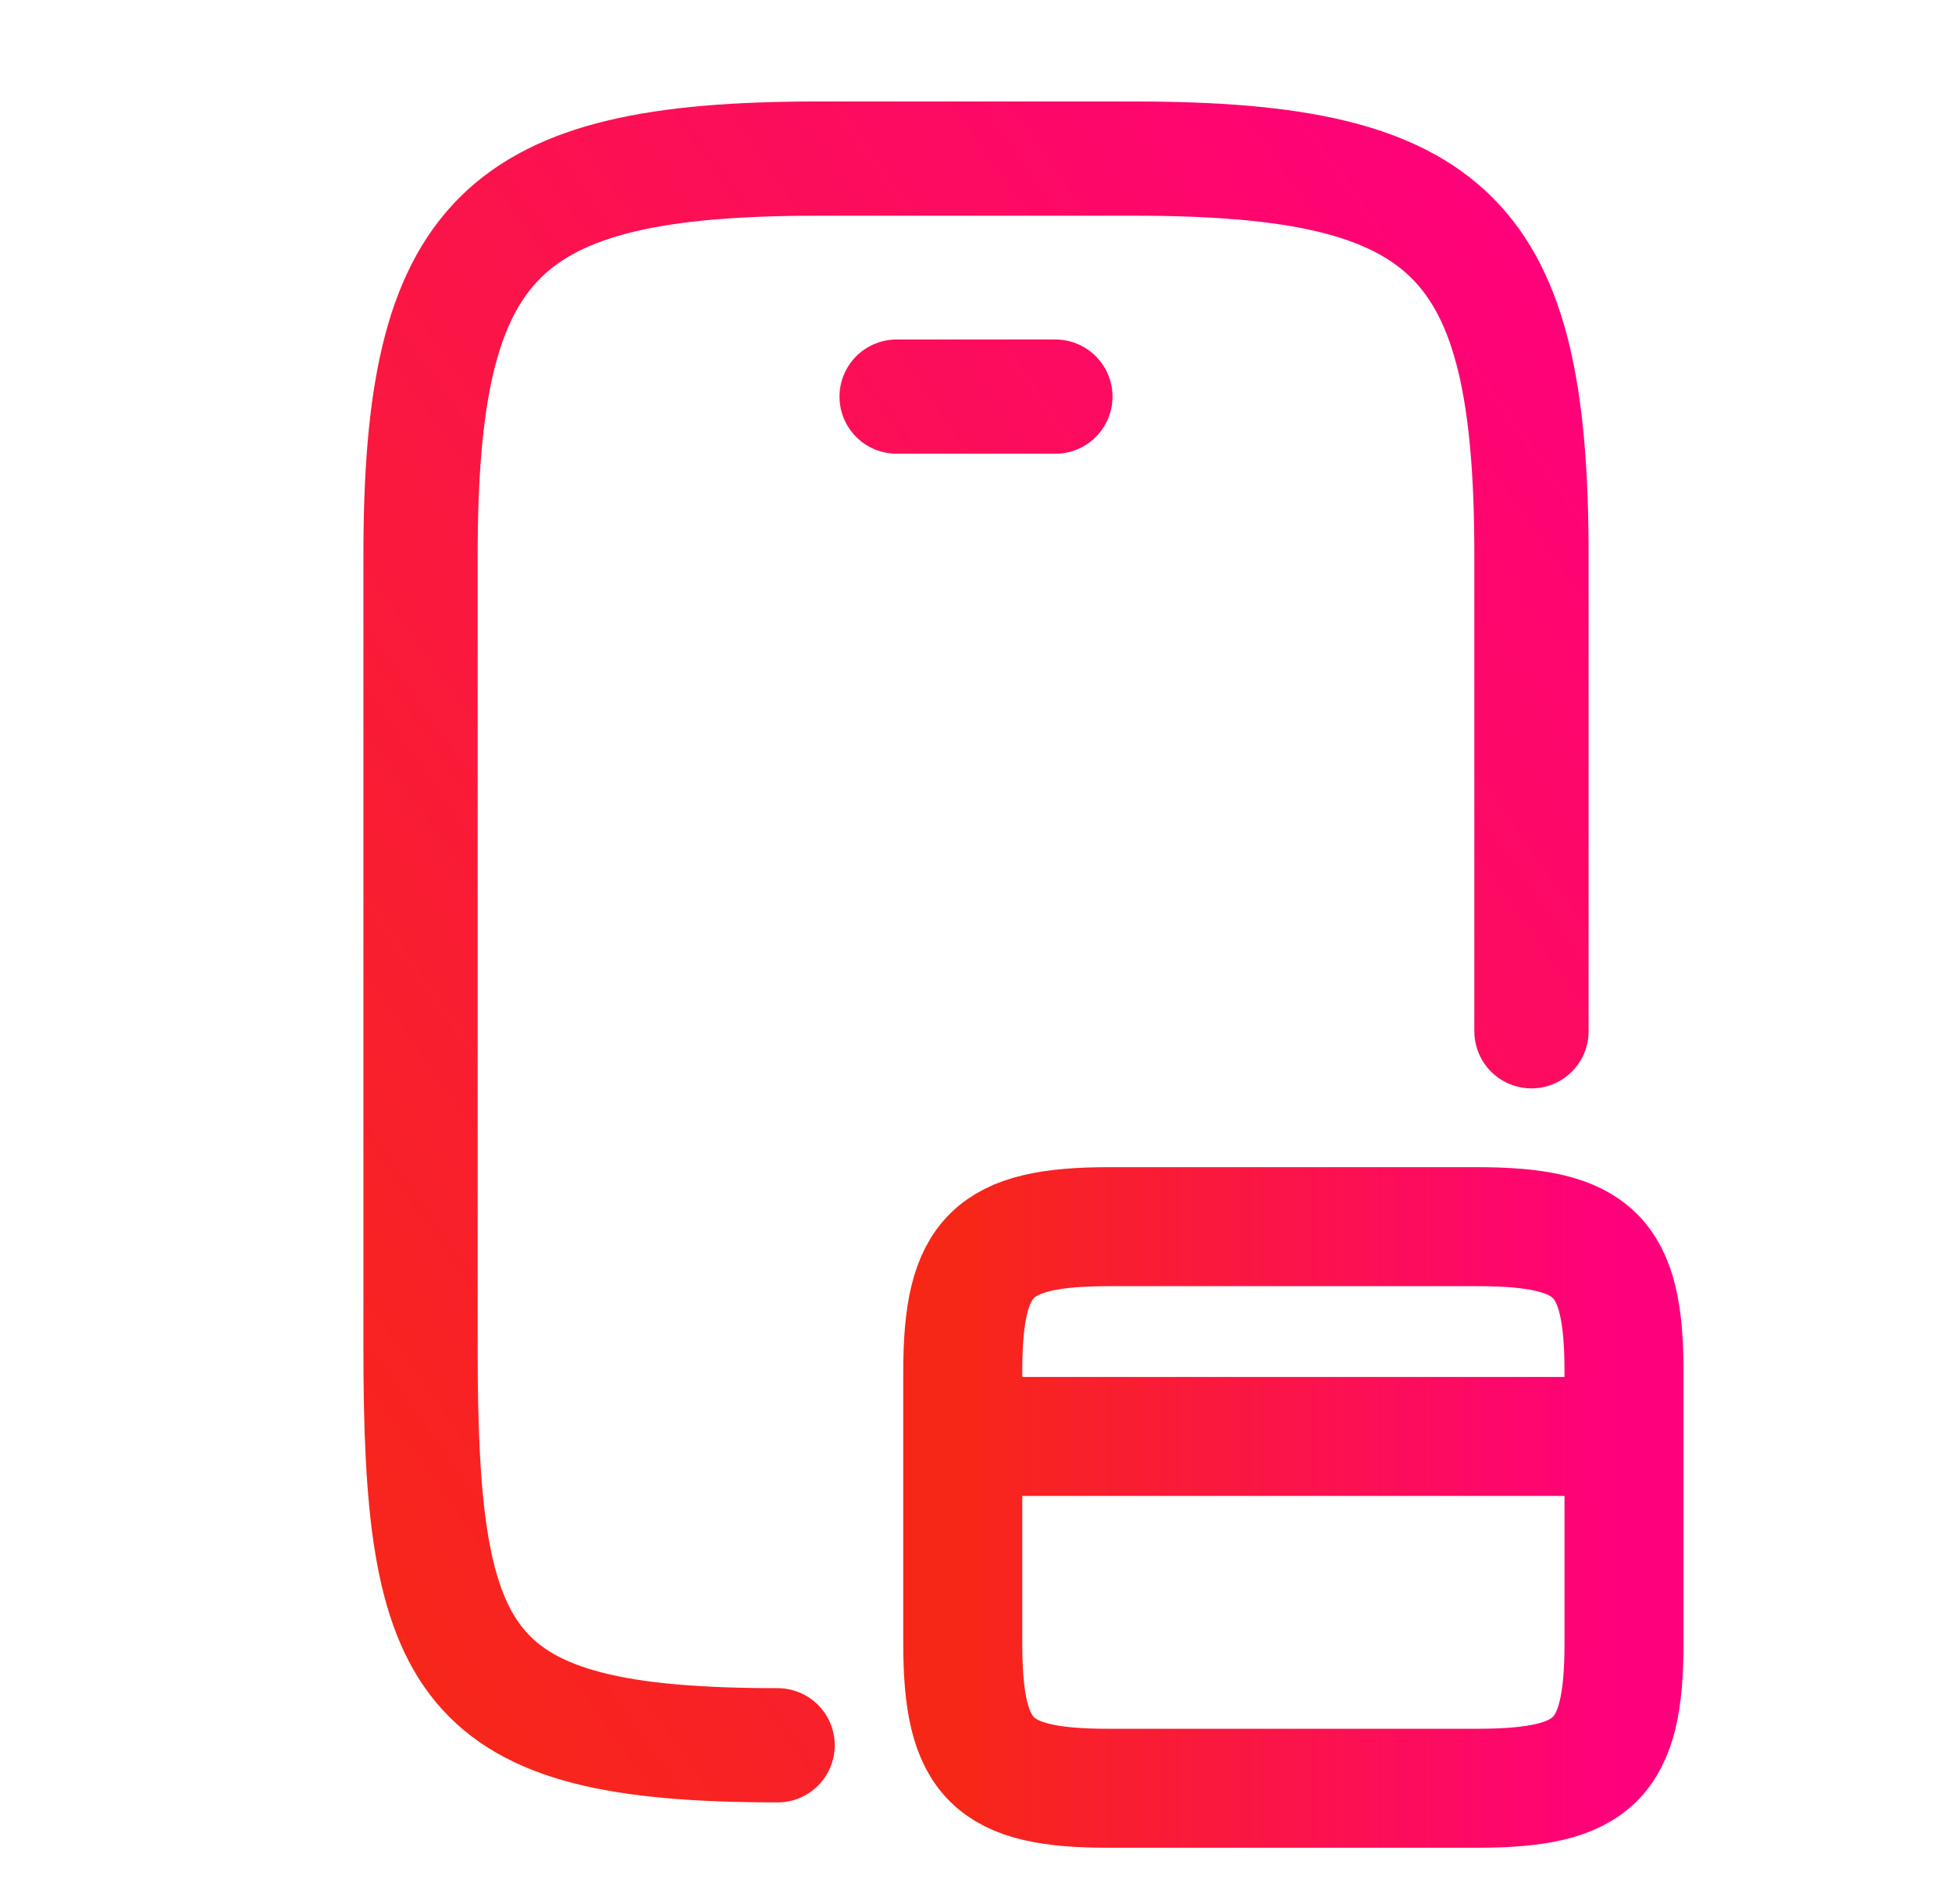
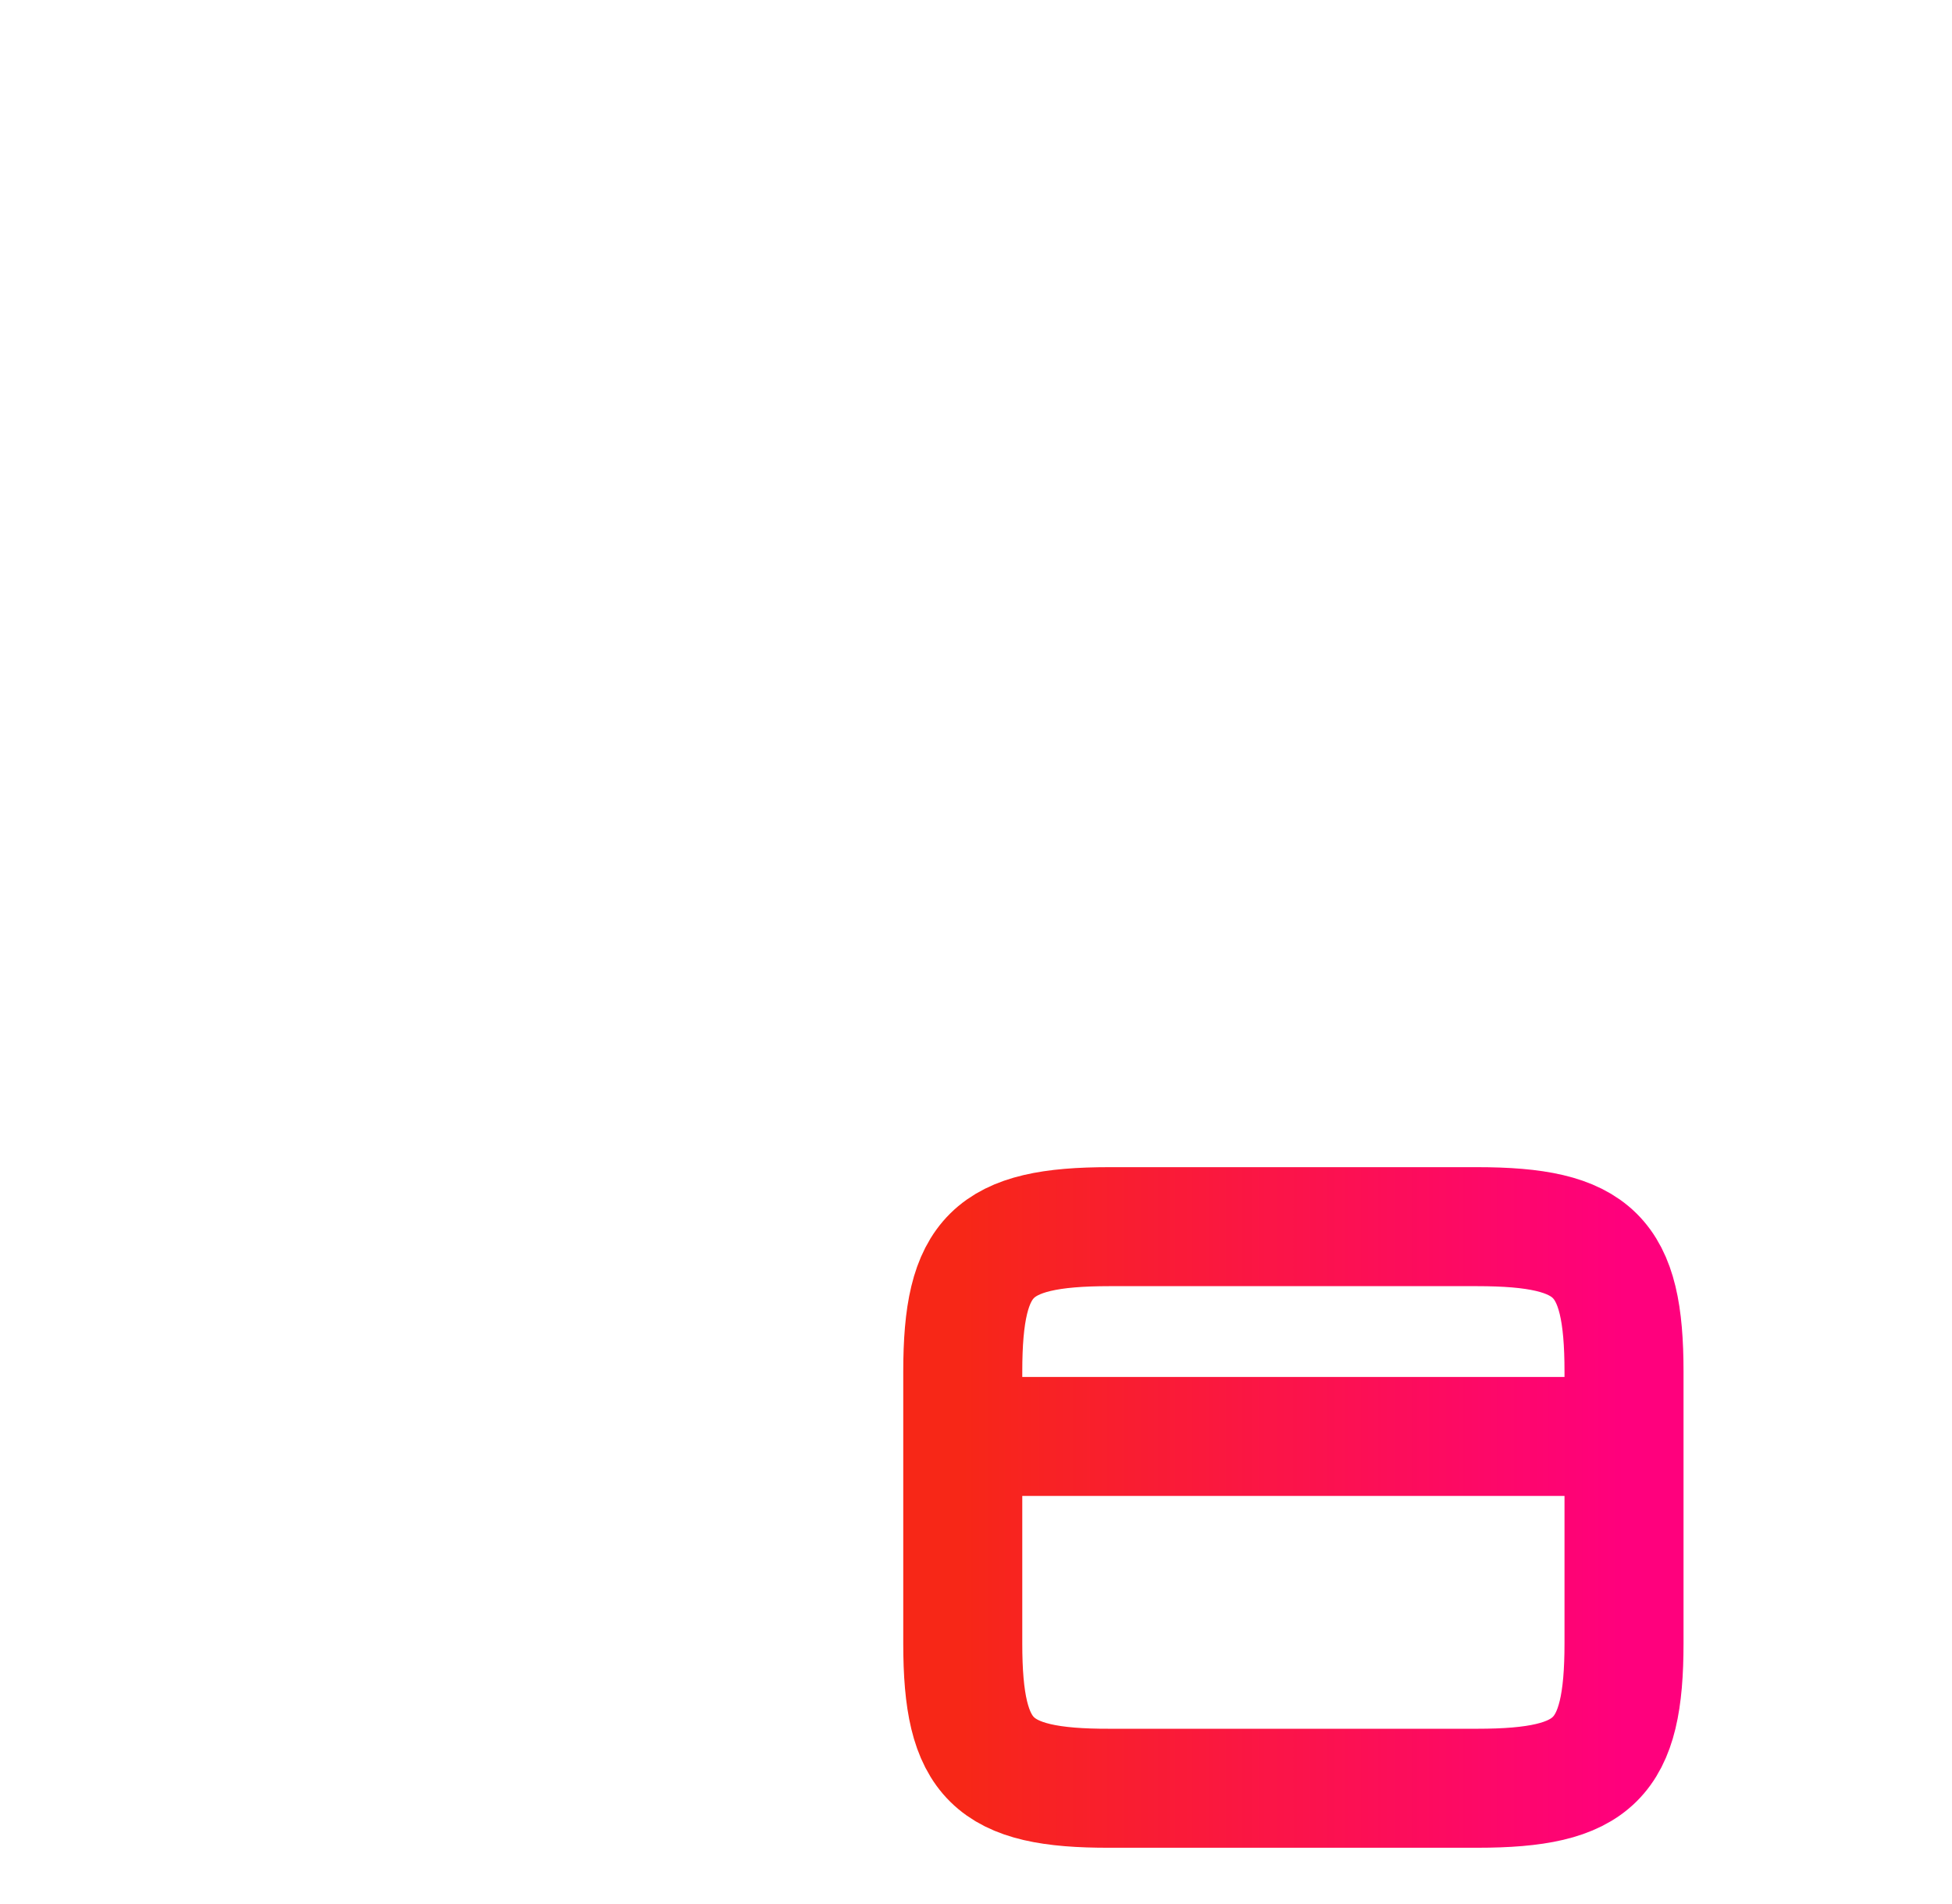
<svg xmlns="http://www.w3.org/2000/svg" width="41" height="40" viewBox="0 0 41 40" fill="none">
-   <path d="M16.333 36.665C9.667 36.665 8.833 34.999 8.833 28.332V11.665C8.833 4.999 10.5 3.332 17.167 3.332H23.833C30.5 3.332 32.167 4.999 32.167 11.665V21.665M22.167 8.332H18.833" stroke="url(#paint0_linear_874_849)" stroke-width="2.4" stroke-miterlimit="10" stroke-linecap="round" stroke-linejoin="round" />
  <path d="M20.222 30.177H34.111M23.306 25.77H31.021C33.493 25.77 34.111 26.381 34.111 28.818V34.52C34.111 36.957 33.493 37.568 31.028 37.568H23.306C20.84 37.575 20.222 36.964 20.222 34.526V28.818C20.222 26.381 20.84 25.77 23.306 25.77Z" stroke="url(#paint1_linear_874_849)" stroke-width="2.5" stroke-linecap="round" stroke-linejoin="round" />
  <defs>
    <linearGradient id="paint0_linear_874_849" x1="8.833" y1="36.665" x2="40.153" y2="14.741" gradientUnits="userSpaceOnUse">
      <stop stop-color="#F72717" />
      <stop offset="1" stop-color="#FF007D" />
    </linearGradient>
    <linearGradient id="paint1_linear_874_849" x1="20.222" y1="31.785" x2="34.111" y2="31.785" gradientUnits="userSpaceOnUse">
      <stop stop-color="#F72717" />
      <stop offset="1" stop-color="#FF007D" />
    </linearGradient>
  </defs>
</svg>